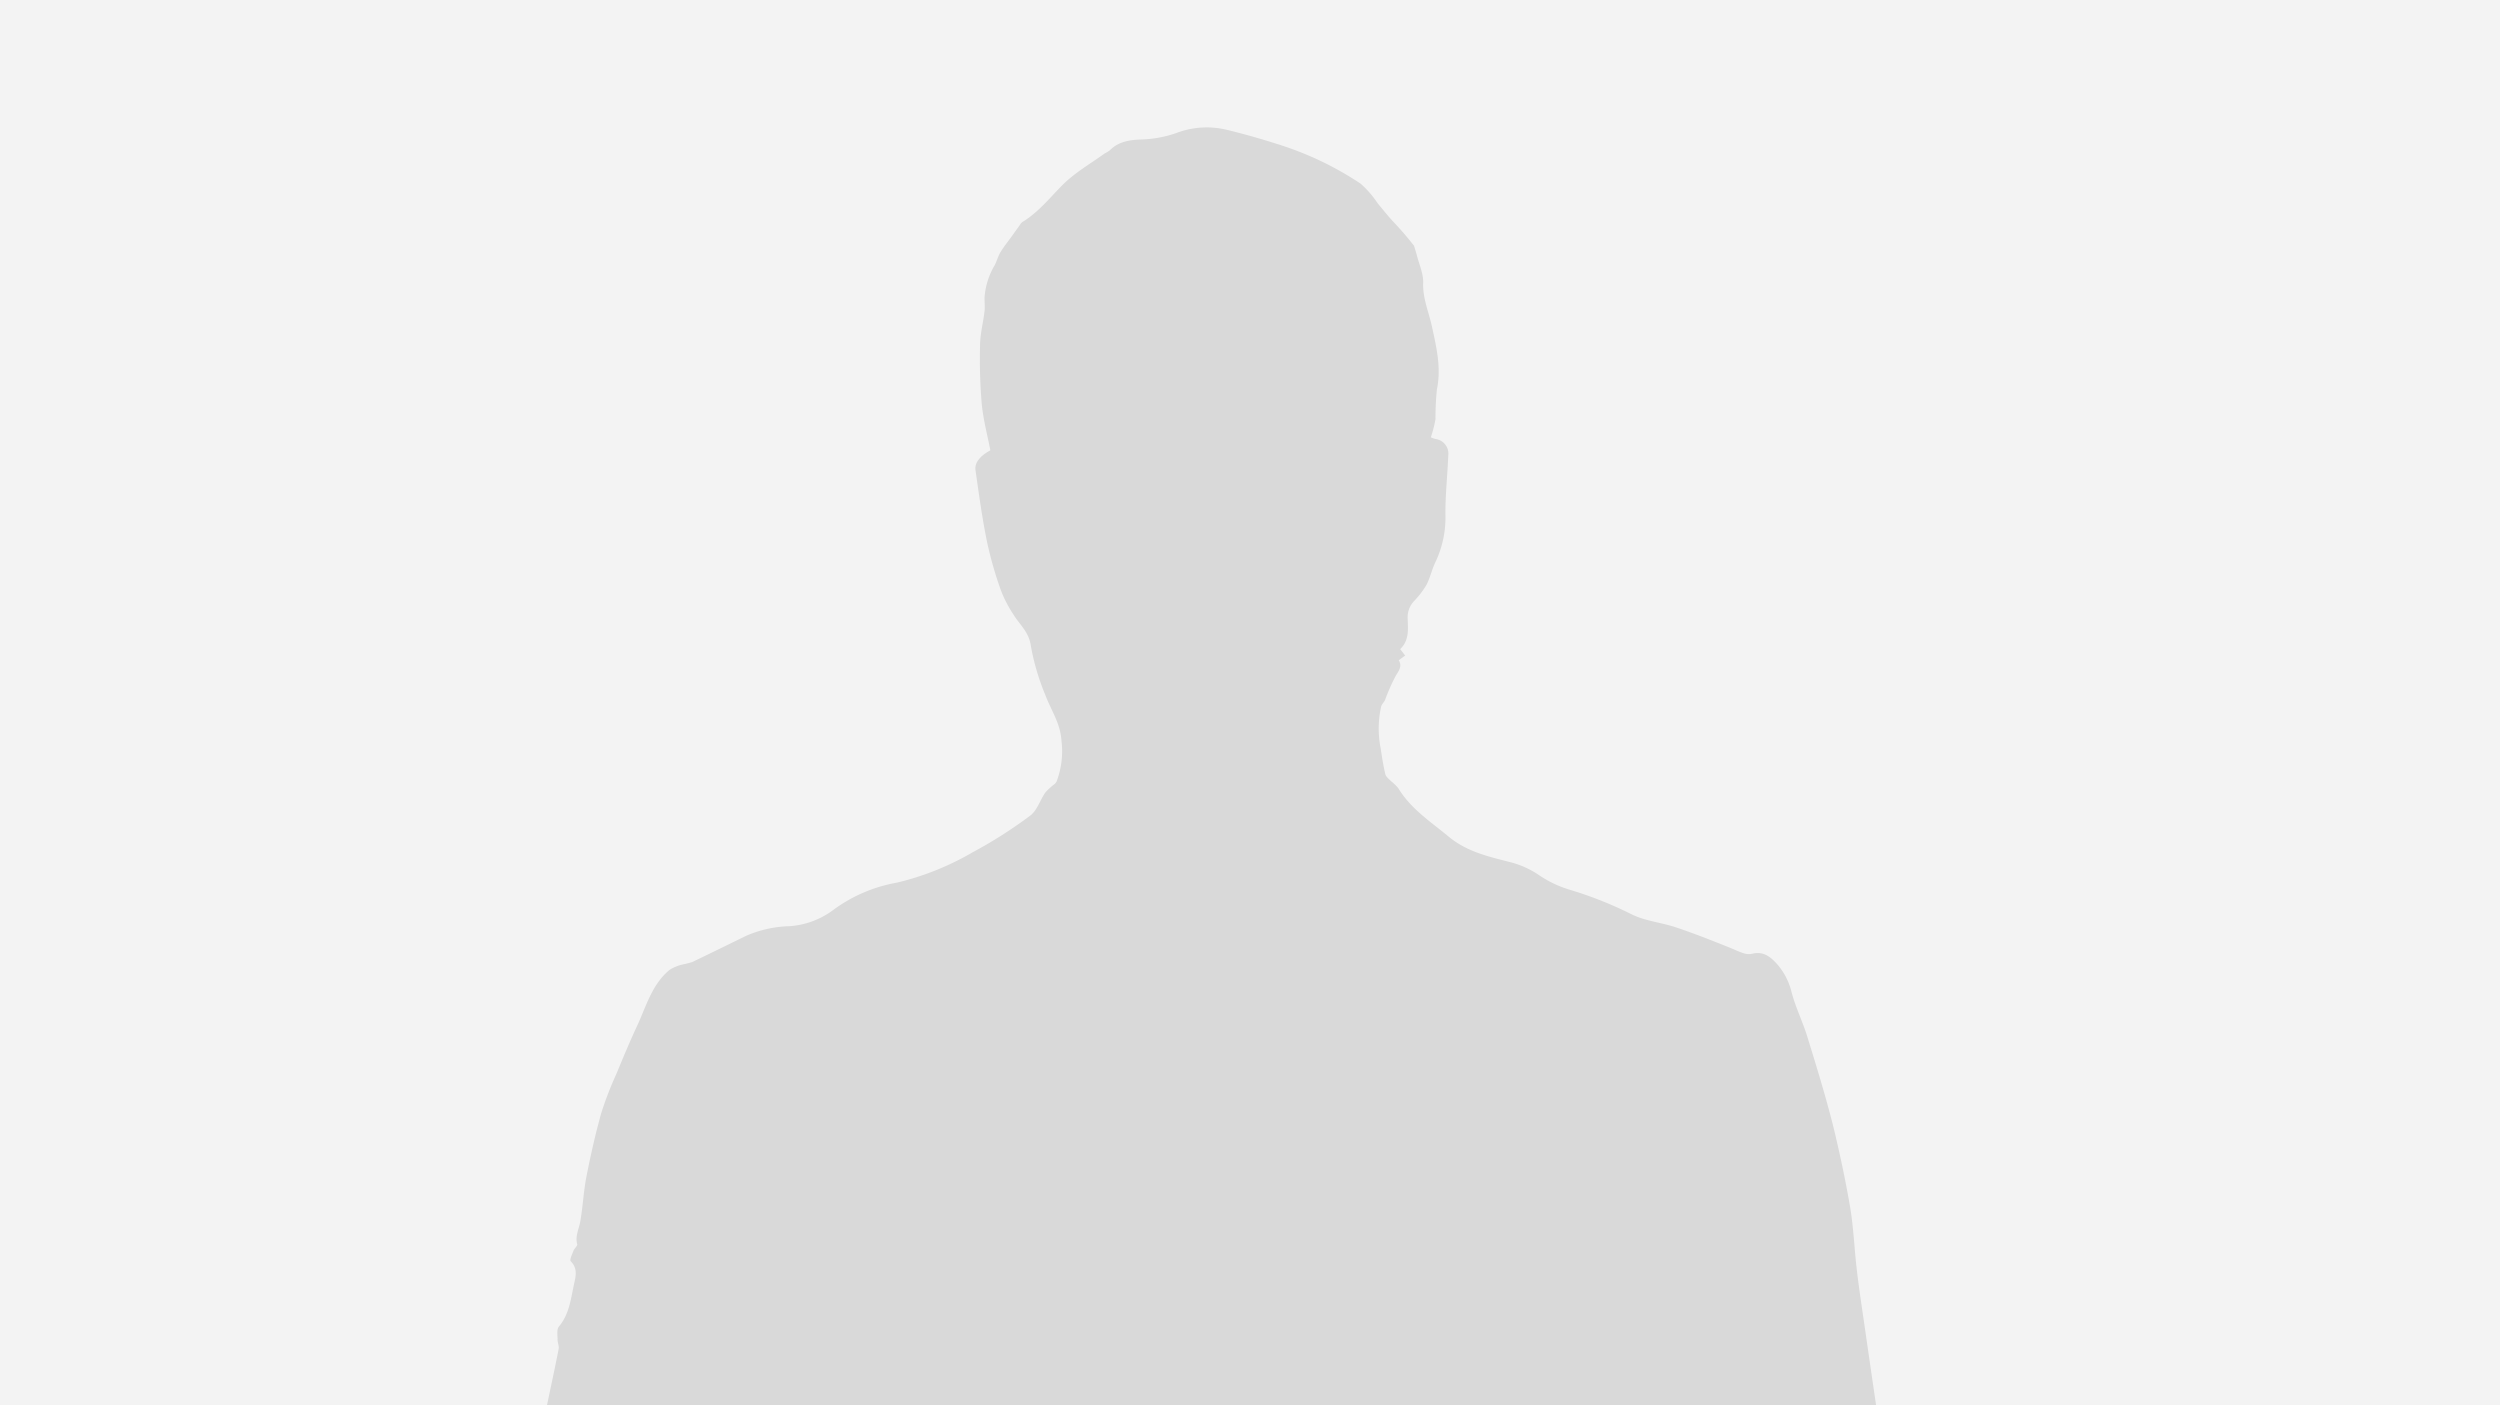
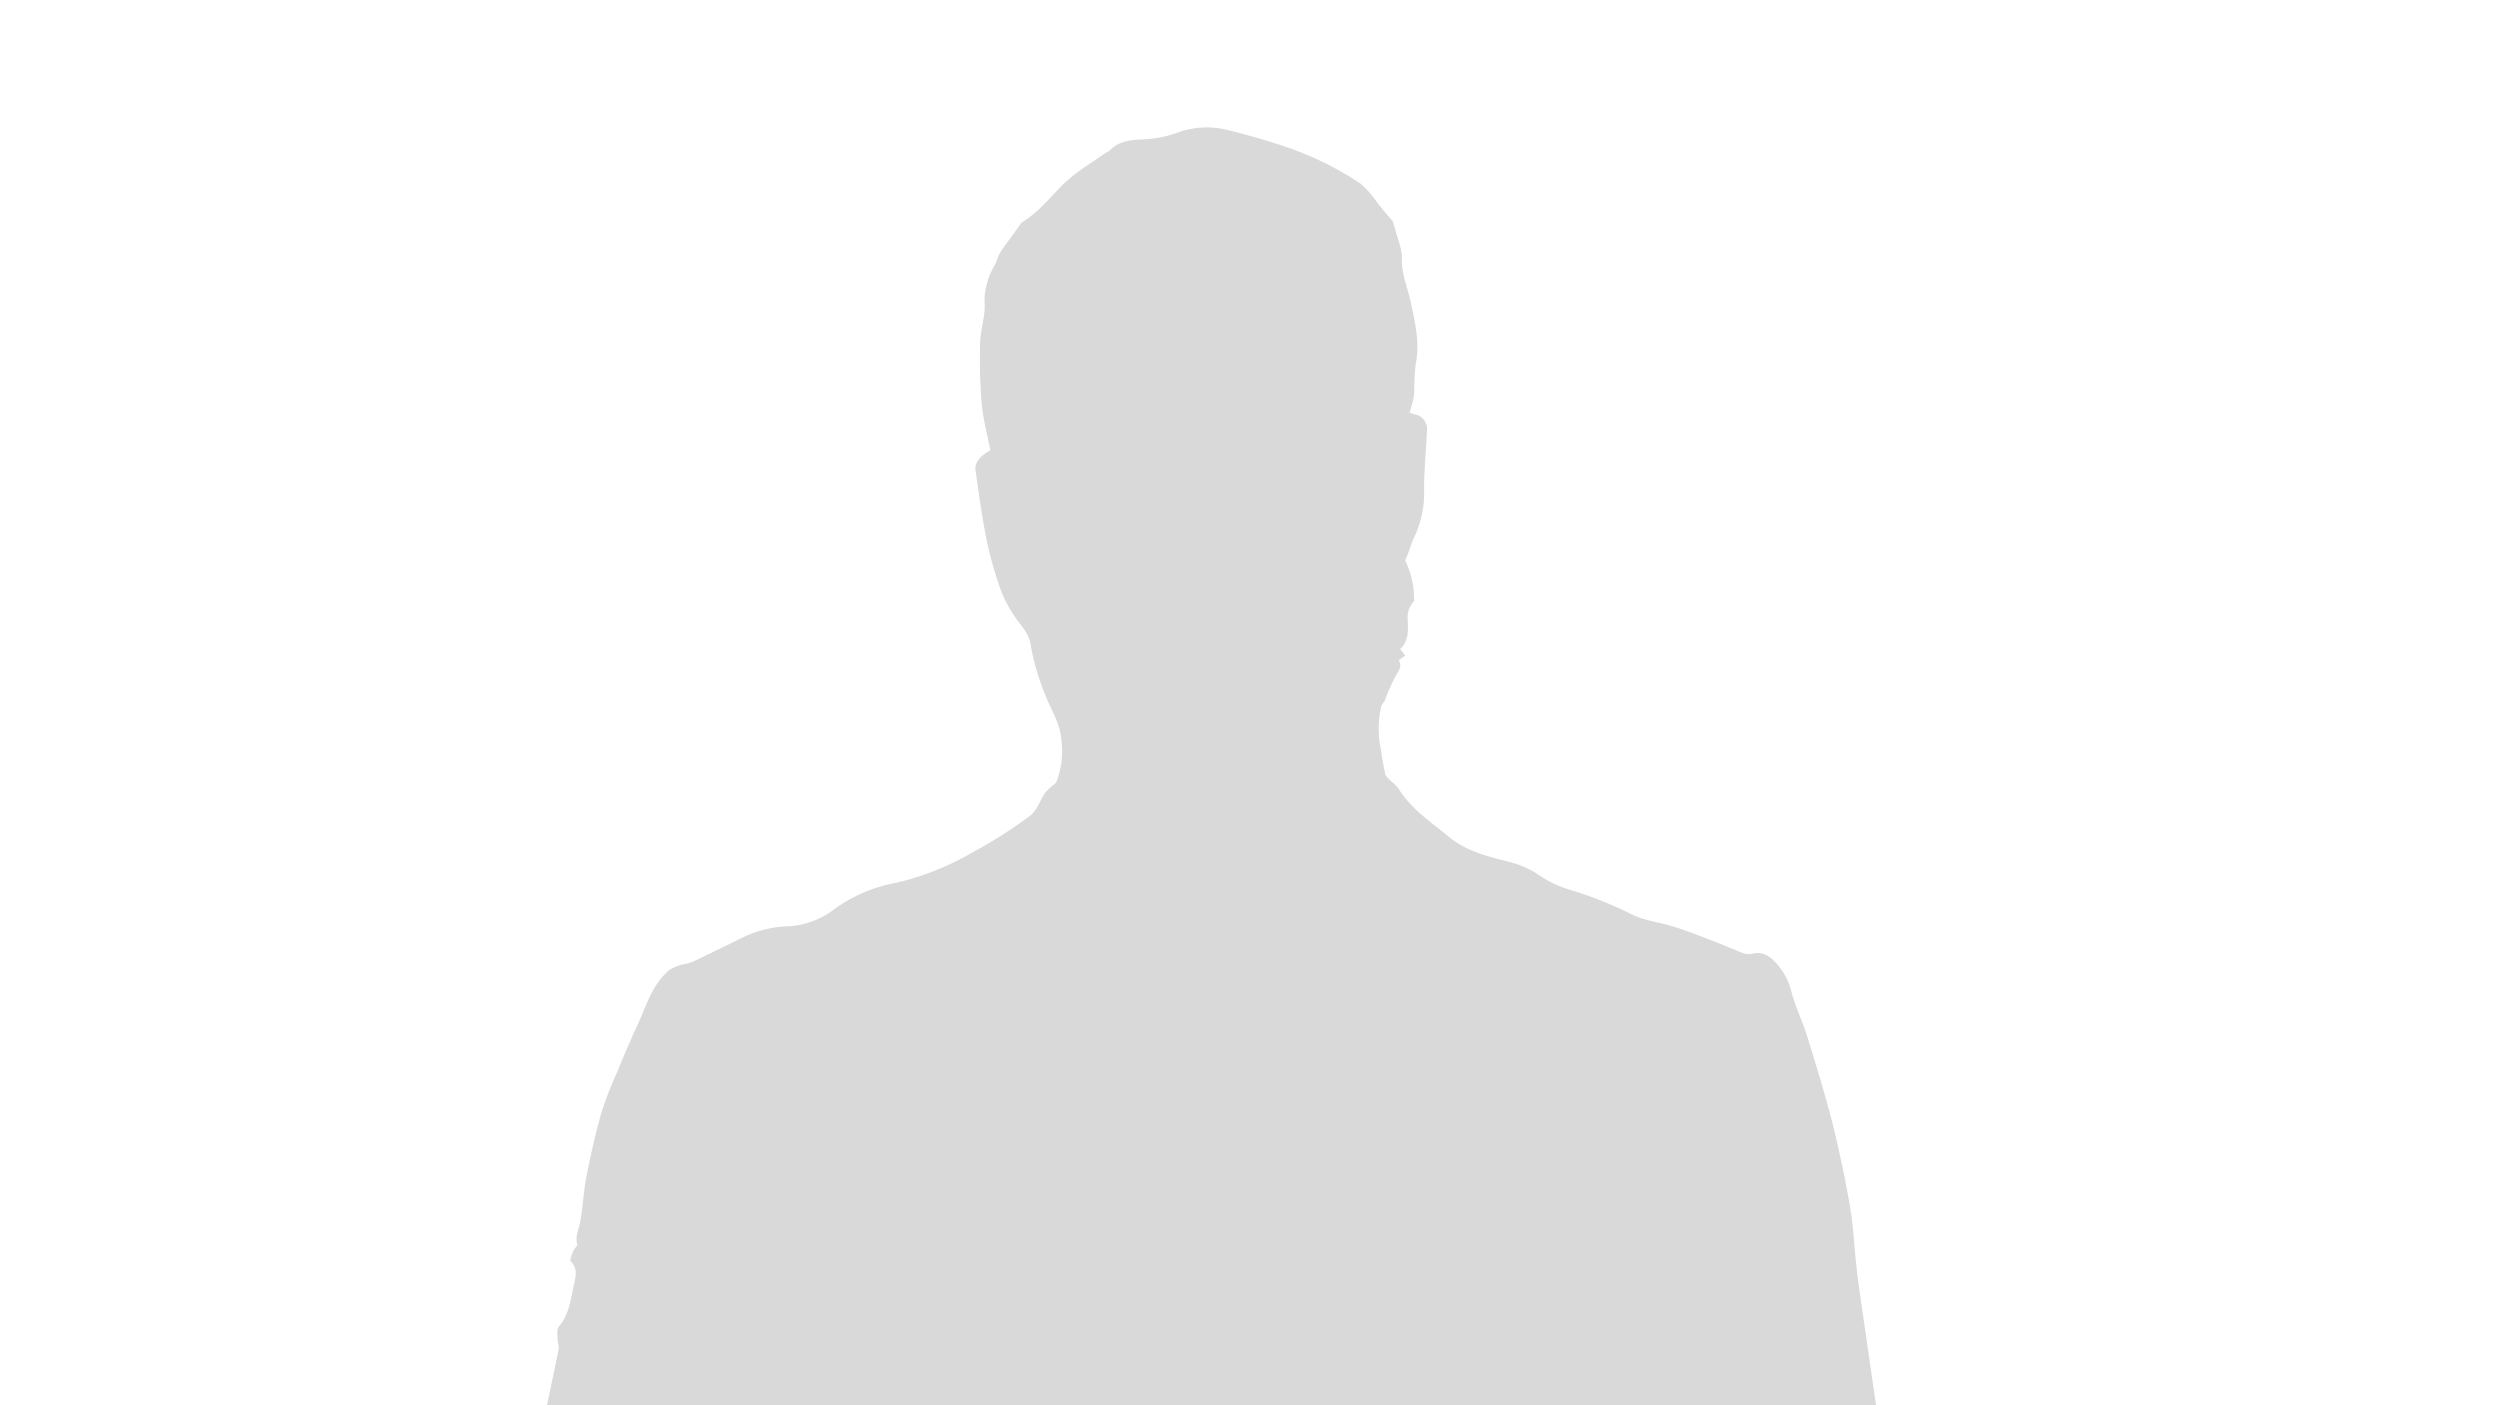
<svg xmlns="http://www.w3.org/2000/svg" id="Layer_1" data-name="Layer 1" viewBox="0 0 390.72 219.6">
  <defs>
    <style>.cls-1{fill:#f3f3f3;}.cls-2{fill:#d9d9d9;}</style>
  </defs>
  <title>istockphoto-1364917563-2048x2048</title>
-   <rect class="cls-1" width="390.72" height="219.84" />
-   <path class="cls-2" d="M85.44,219.84c.63-3,1.28-6,1.87-9,.09-.47-.17-1-.17-1.49,0-.67-.16-1.55.19-2,1.7-2,1.9-4.51,2.44-6.91.27-1.19.45-2.29-.57-3.32-.21-.21.22-1.1.43-1.65.14-.37.65-.76.58-1-.35-1.32.3-2.45.5-3.67.39-2.3.5-4.66.95-6.94.65-3.32,1.4-6.64,2.31-9.9a53.4,53.4,0,0,1,2.31-6c1.07-2.58,2.14-5.16,3.32-7.69,1.42-3.06,2.31-6.45,5.07-8.71a6.74,6.74,0,0,1,2.1-.84,13.18,13.18,0,0,0,1.43-.37c2.82-1.35,5.62-2.73,8.43-4.1a18.18,18.18,0,0,1,6.81-1.5,12.92,12.92,0,0,0,6.89-2.61,23.61,23.61,0,0,1,9.83-4.19A43.45,43.45,0,0,0,152,133.21a71,71,0,0,0,9-5.73c1.09-.81,1.55-2.44,2.38-3.63a9.41,9.41,0,0,1,1.44-1.31,1.36,1.36,0,0,0,.33-.45,13.32,13.32,0,0,0,.74-6.36c-.17-2.73-1.66-4.79-2.54-7.16a37,37,0,0,1-2.25-7.68c-.29-2.11-1.72-3.24-2.68-4.8a19.36,19.36,0,0,1-2-3.85,59.62,59.62,0,0,1-2.15-7.51C153.5,81,153,77.25,152.46,73.5c-.17-1.19.71-2.24,2.32-3.12-.47-2.43-1.11-4.8-1.34-7.21a81.53,81.53,0,0,1-.27-9.12c0-1.8.49-3.6.7-5.4.08-.67,0-1.37,0-2.05a11.33,11.33,0,0,1,1.56-5.1c.36-.67.54-1.44.93-2.08.52-.87,1.17-1.66,1.76-2.48l1.28-1.79a1.55,1.55,0,0,1,.37-.44c2.46-1.49,4.22-3.7,6.2-5.71s4.4-3.37,6.65-5a6.34,6.34,0,0,0,.8-.48c1.37-1.39,3.06-1.65,4.94-1.72a18.32,18.32,0,0,0,5.46-1,13.32,13.32,0,0,1,7.84-.53c2.65.64,5.27,1.38,7.87,2.21a52.23,52.23,0,0,1,6.39,2.45,50.44,50.44,0,0,1,6.71,3.76,15.73,15.73,0,0,1,2.71,3.12c.77.92,1.52,1.87,2.33,2.75A50.93,50.93,0,0,1,221,38.42c.14.49.31,1,.43,1.46.36,1.4,1,2.83,1,4.21-.12,2.47.86,4.62,1.36,6.91.7,3.25,1.49,6.47.78,9.86a44.46,44.46,0,0,0-.22,4.65,19,19,0,0,1-.73,2.84,6.07,6.07,0,0,0,.73.26,2.3,2.3,0,0,1,2,2.52c-.12,3.06-.46,6.11-.45,9.16a16.24,16.24,0,0,1-1.53,7.5c-.58,1.17-.84,2.49-1.44,3.64A13.93,13.93,0,0,1,221,93.94a3.69,3.69,0,0,0-1,2.75c.06,1.64.26,3.42-1.17,4.76l.78,1-1,.74c.56.92.05,1.58-.46,2.41a30.26,30.26,0,0,0-1.69,3.81c-.16.35-.5.64-.6,1a15.73,15.73,0,0,0-.08,6.53c.2,1.36.41,2.72.73,4.06.1.41.57.75.9,1.09a7.41,7.41,0,0,1,1.13,1.1c1.95,3.23,5.05,5.23,7.86,7.56s6.07,3.08,9.42,3.94a14.38,14.38,0,0,1,4.59,2,17.4,17.4,0,0,0,5,2.39,60.1,60.1,0,0,1,9.54,3.79c2.14,1.08,4.7,1.3,7,2.07,2.77.93,5.47,2,8.2,3.09.85.33,1.66.75,2.52,1a2.65,2.65,0,0,0,1.32,0c1.77-.38,2.89.67,3.89,1.81a10.41,10.41,0,0,1,2.14,4.3c.63,2.35,1.73,4.57,2.45,6.91,1.43,4.63,2.86,9.27,4.05,14,1,4.12,1.89,8.3,2.61,12.48.53,3.08.66,6.23,1,9.33s.86,6.43,1.32,9.64c.59,4.11,1.19,8.22,1.79,12.33Z" />
+   <path class="cls-2" d="M85.44,219.84c.63-3,1.28-6,1.87-9,.09-.47-.17-1-.17-1.49,0-.67-.16-1.55.19-2,1.7-2,1.9-4.51,2.44-6.91.27-1.19.45-2.29-.57-3.32-.21-.21.22-1.1.43-1.65.14-.37.65-.76.58-1-.35-1.32.3-2.45.5-3.67.39-2.3.5-4.66.95-6.94.65-3.32,1.4-6.64,2.31-9.9a53.4,53.4,0,0,1,2.31-6c1.07-2.58,2.14-5.16,3.32-7.69,1.42-3.06,2.31-6.45,5.07-8.71a6.74,6.74,0,0,1,2.1-.84,13.18,13.18,0,0,0,1.43-.37c2.82-1.35,5.62-2.73,8.43-4.1a18.18,18.18,0,0,1,6.81-1.5,12.92,12.92,0,0,0,6.89-2.61,23.61,23.61,0,0,1,9.83-4.19A43.45,43.45,0,0,0,152,133.21a71,71,0,0,0,9-5.73c1.09-.81,1.55-2.44,2.38-3.63a9.41,9.41,0,0,1,1.44-1.31,1.36,1.36,0,0,0,.33-.45,13.32,13.32,0,0,0,.74-6.36c-.17-2.73-1.66-4.79-2.54-7.16a37,37,0,0,1-2.25-7.68c-.29-2.11-1.72-3.24-2.68-4.8a19.36,19.36,0,0,1-2-3.85,59.62,59.62,0,0,1-2.15-7.51C153.5,81,153,77.25,152.46,73.5c-.17-1.19.71-2.24,2.32-3.12-.47-2.43-1.11-4.8-1.34-7.21a81.53,81.53,0,0,1-.27-9.12c0-1.8.49-3.6.7-5.4.08-.67,0-1.37,0-2.05a11.33,11.33,0,0,1,1.56-5.1c.36-.67.54-1.44.93-2.08.52-.87,1.17-1.66,1.76-2.48l1.28-1.79a1.55,1.55,0,0,1,.37-.44c2.46-1.49,4.22-3.7,6.2-5.71s4.4-3.37,6.65-5a6.34,6.34,0,0,0,.8-.48c1.37-1.39,3.06-1.65,4.94-1.72a18.32,18.32,0,0,0,5.46-1,13.32,13.32,0,0,1,7.84-.53c2.65.64,5.27,1.38,7.87,2.21a52.23,52.23,0,0,1,6.39,2.45,50.44,50.44,0,0,1,6.71,3.76,15.73,15.73,0,0,1,2.71,3.12c.77.92,1.52,1.87,2.33,2.75c.14.49.31,1,.43,1.46.36,1.4,1,2.83,1,4.21-.12,2.47.86,4.62,1.36,6.91.7,3.25,1.49,6.47.78,9.86a44.46,44.46,0,0,0-.22,4.65,19,19,0,0,1-.73,2.84,6.07,6.07,0,0,0,.73.26,2.3,2.3,0,0,1,2,2.52c-.12,3.06-.46,6.11-.45,9.16a16.24,16.24,0,0,1-1.53,7.5c-.58,1.17-.84,2.49-1.44,3.64A13.93,13.93,0,0,1,221,93.94a3.69,3.69,0,0,0-1,2.75c.06,1.64.26,3.42-1.17,4.76l.78,1-1,.74c.56.92.05,1.58-.46,2.41a30.26,30.26,0,0,0-1.69,3.81c-.16.35-.5.64-.6,1a15.73,15.73,0,0,0-.08,6.53c.2,1.36.41,2.72.73,4.06.1.41.57.75.9,1.09a7.41,7.41,0,0,1,1.13,1.1c1.95,3.23,5.05,5.23,7.86,7.56s6.07,3.08,9.42,3.94a14.38,14.38,0,0,1,4.59,2,17.4,17.4,0,0,0,5,2.39,60.1,60.1,0,0,1,9.54,3.79c2.14,1.08,4.7,1.3,7,2.07,2.77.93,5.47,2,8.2,3.09.85.33,1.66.75,2.52,1a2.65,2.65,0,0,0,1.32,0c1.77-.38,2.89.67,3.89,1.81a10.41,10.41,0,0,1,2.14,4.3c.63,2.35,1.73,4.57,2.45,6.91,1.43,4.63,2.86,9.27,4.05,14,1,4.12,1.89,8.3,2.61,12.48.53,3.08.66,6.23,1,9.33s.86,6.43,1.32,9.64c.59,4.11,1.19,8.22,1.79,12.33Z" />
</svg>